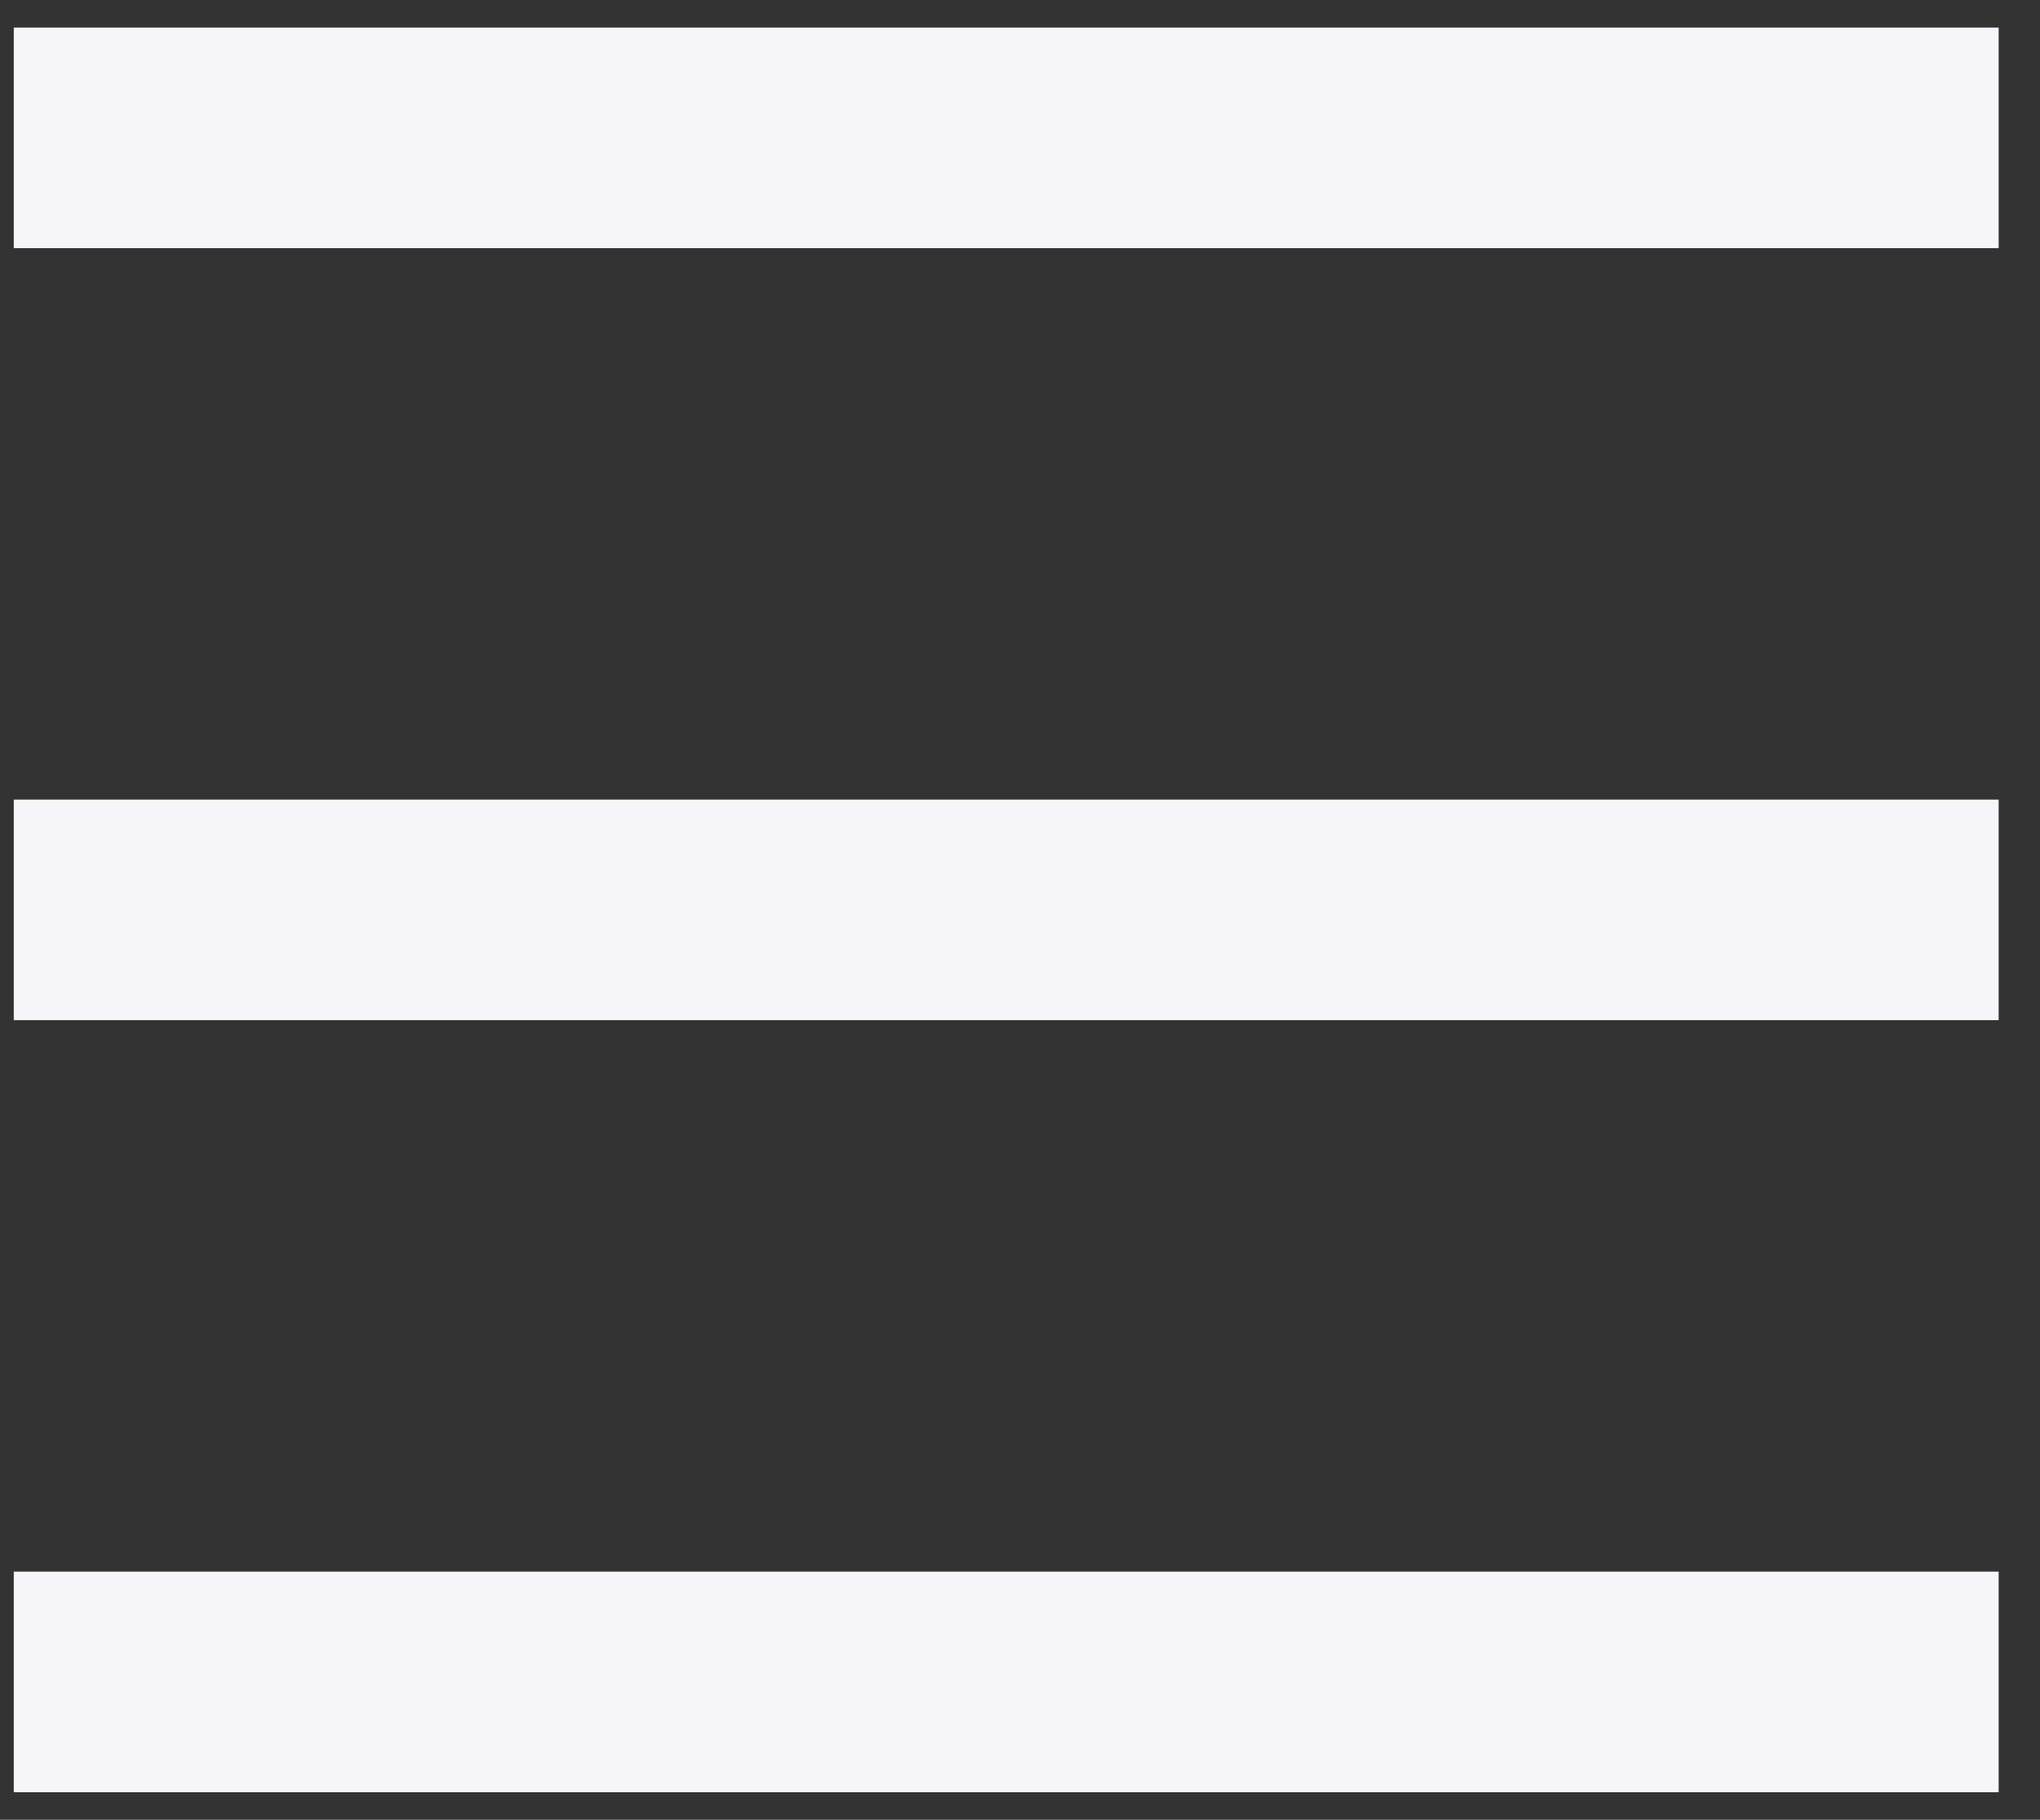
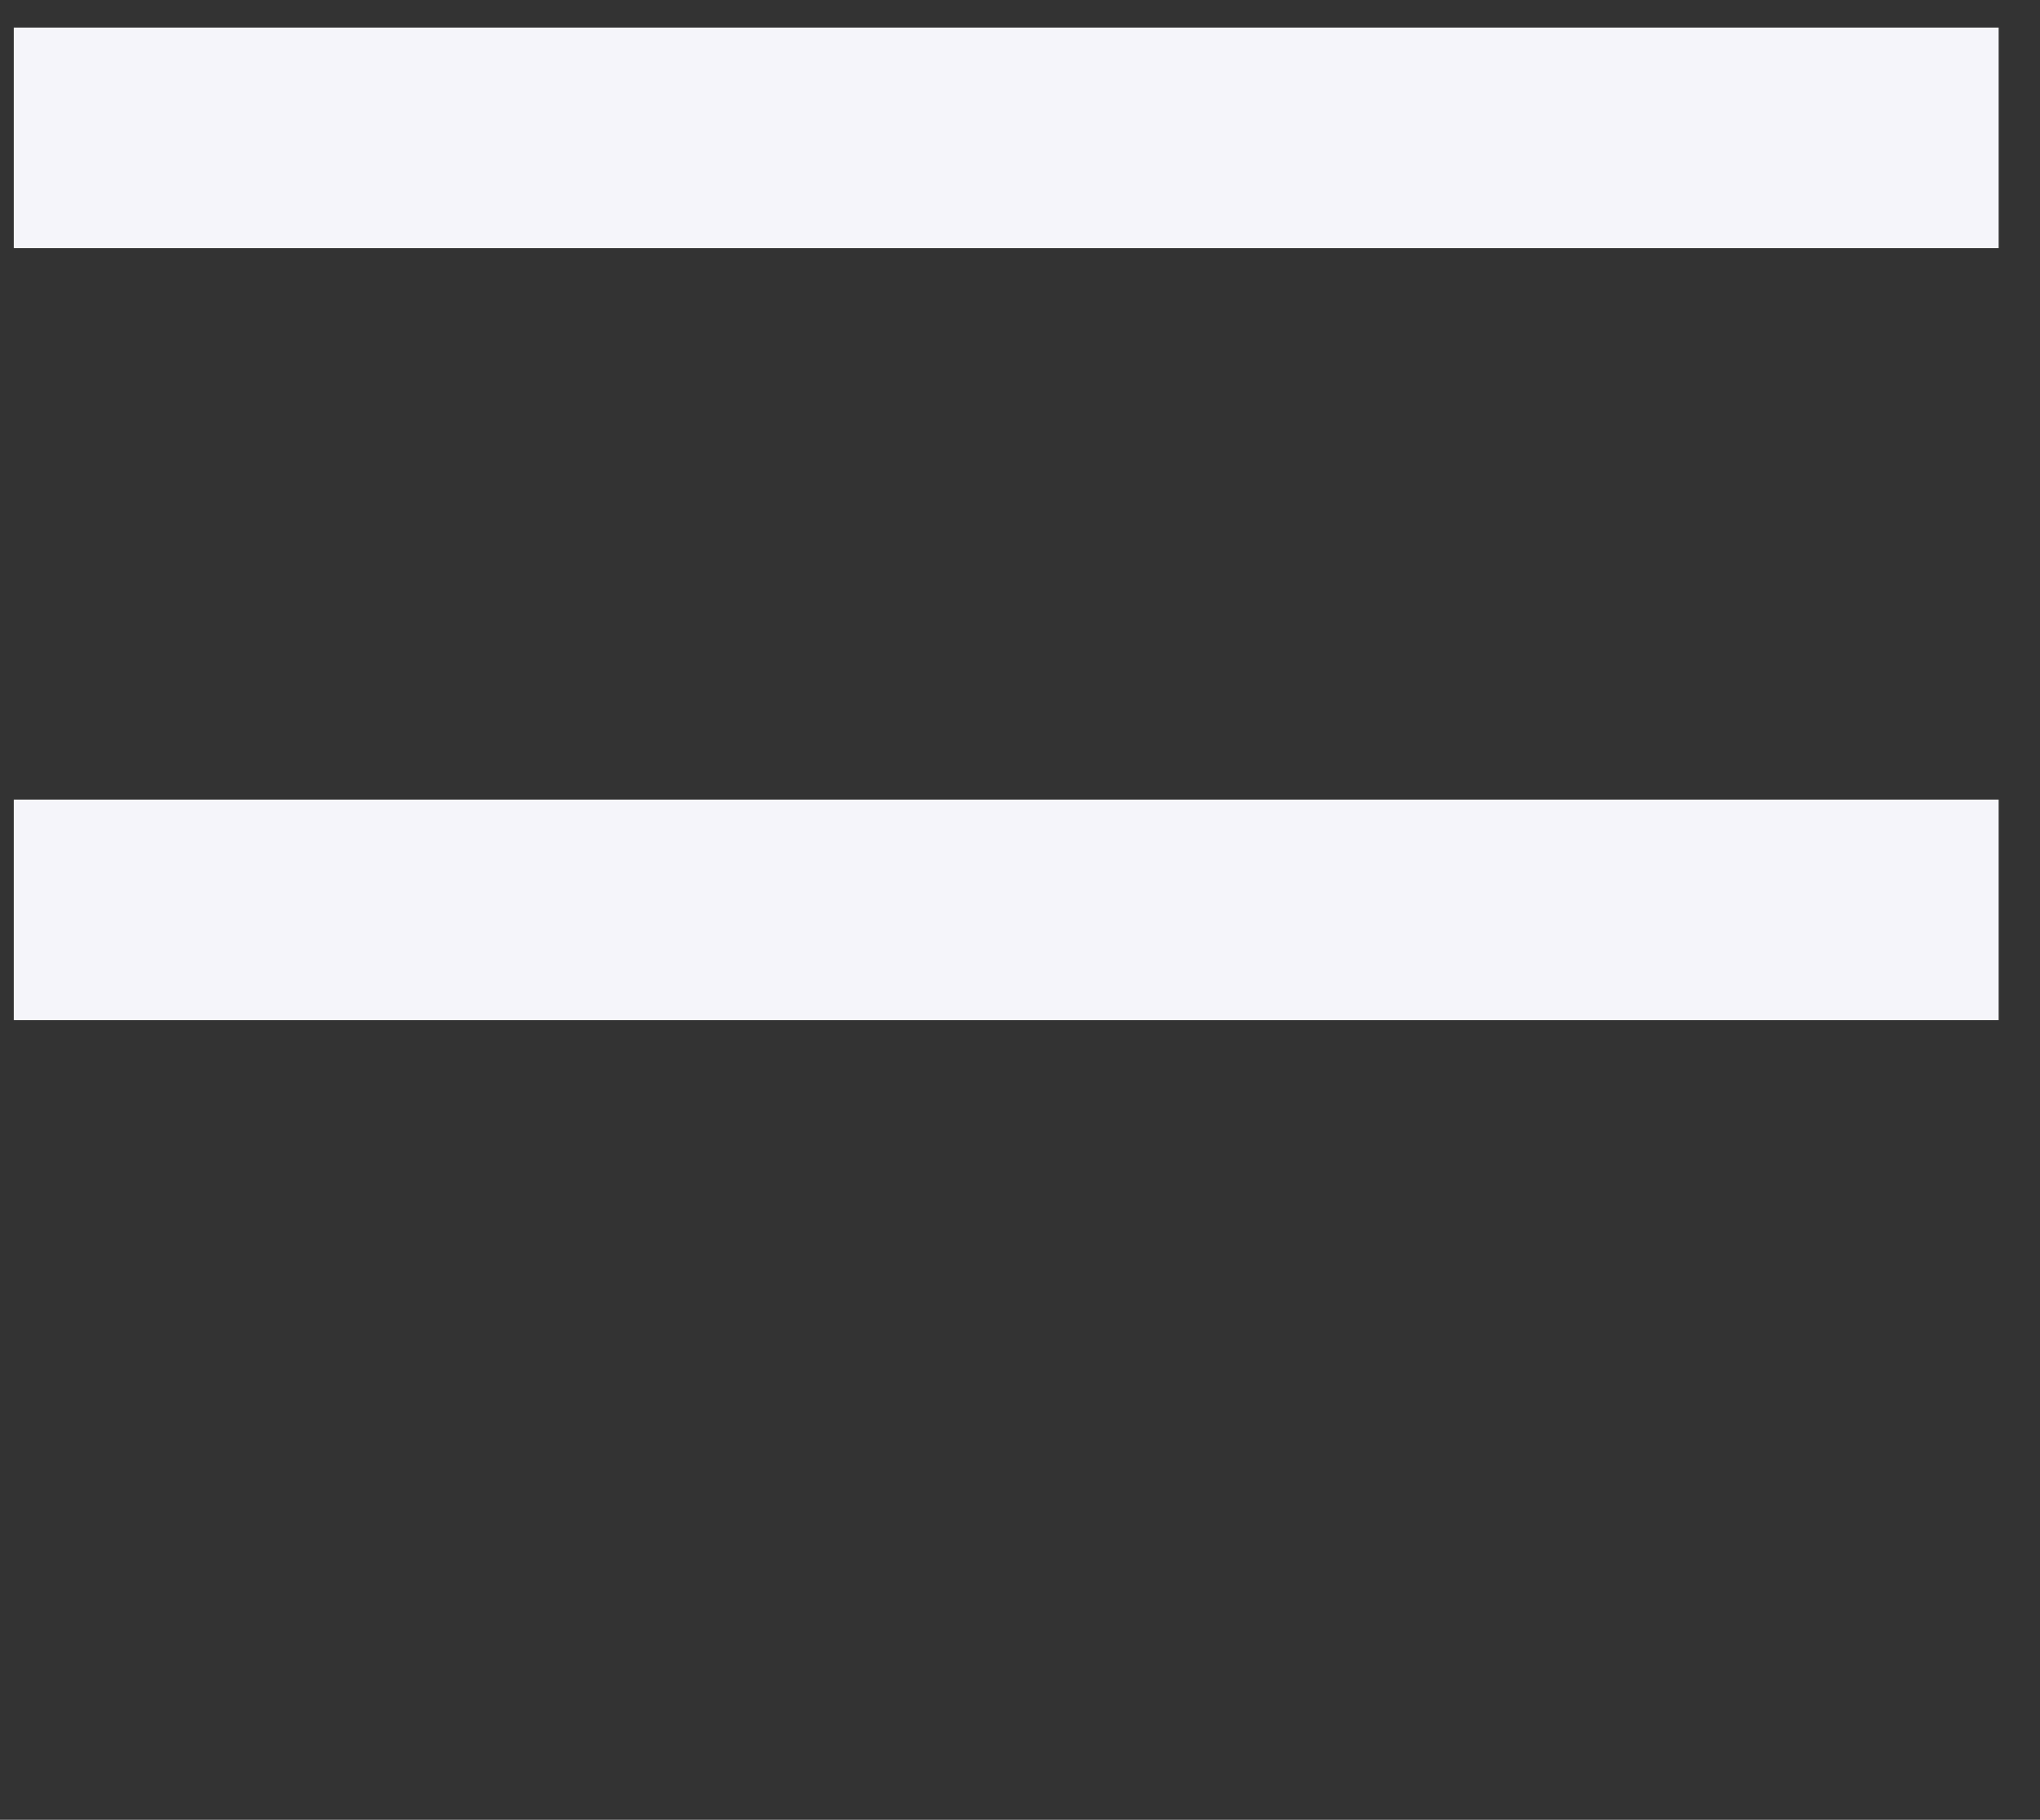
<svg xmlns="http://www.w3.org/2000/svg" width="37" height="33" viewBox="0 0 37 33" fill="none">
  <rect x="0" y="0" width="37" height="33" fill="#333333" stroke="none" />
  <line x1="0.25" y1="2.5" x2="36.25" y2="2.5" stroke="#F5F5FA" stroke-width="4" />
  <line x1="0.25" y1="16.5" x2="36.25" y2="16.5" stroke="#F5F5FA" stroke-width="4" />
-   <line x1="0.25" y1="30.5" x2="36.25" y2="30.5" stroke="#F5F5FA" stroke-width="4" />
</svg>